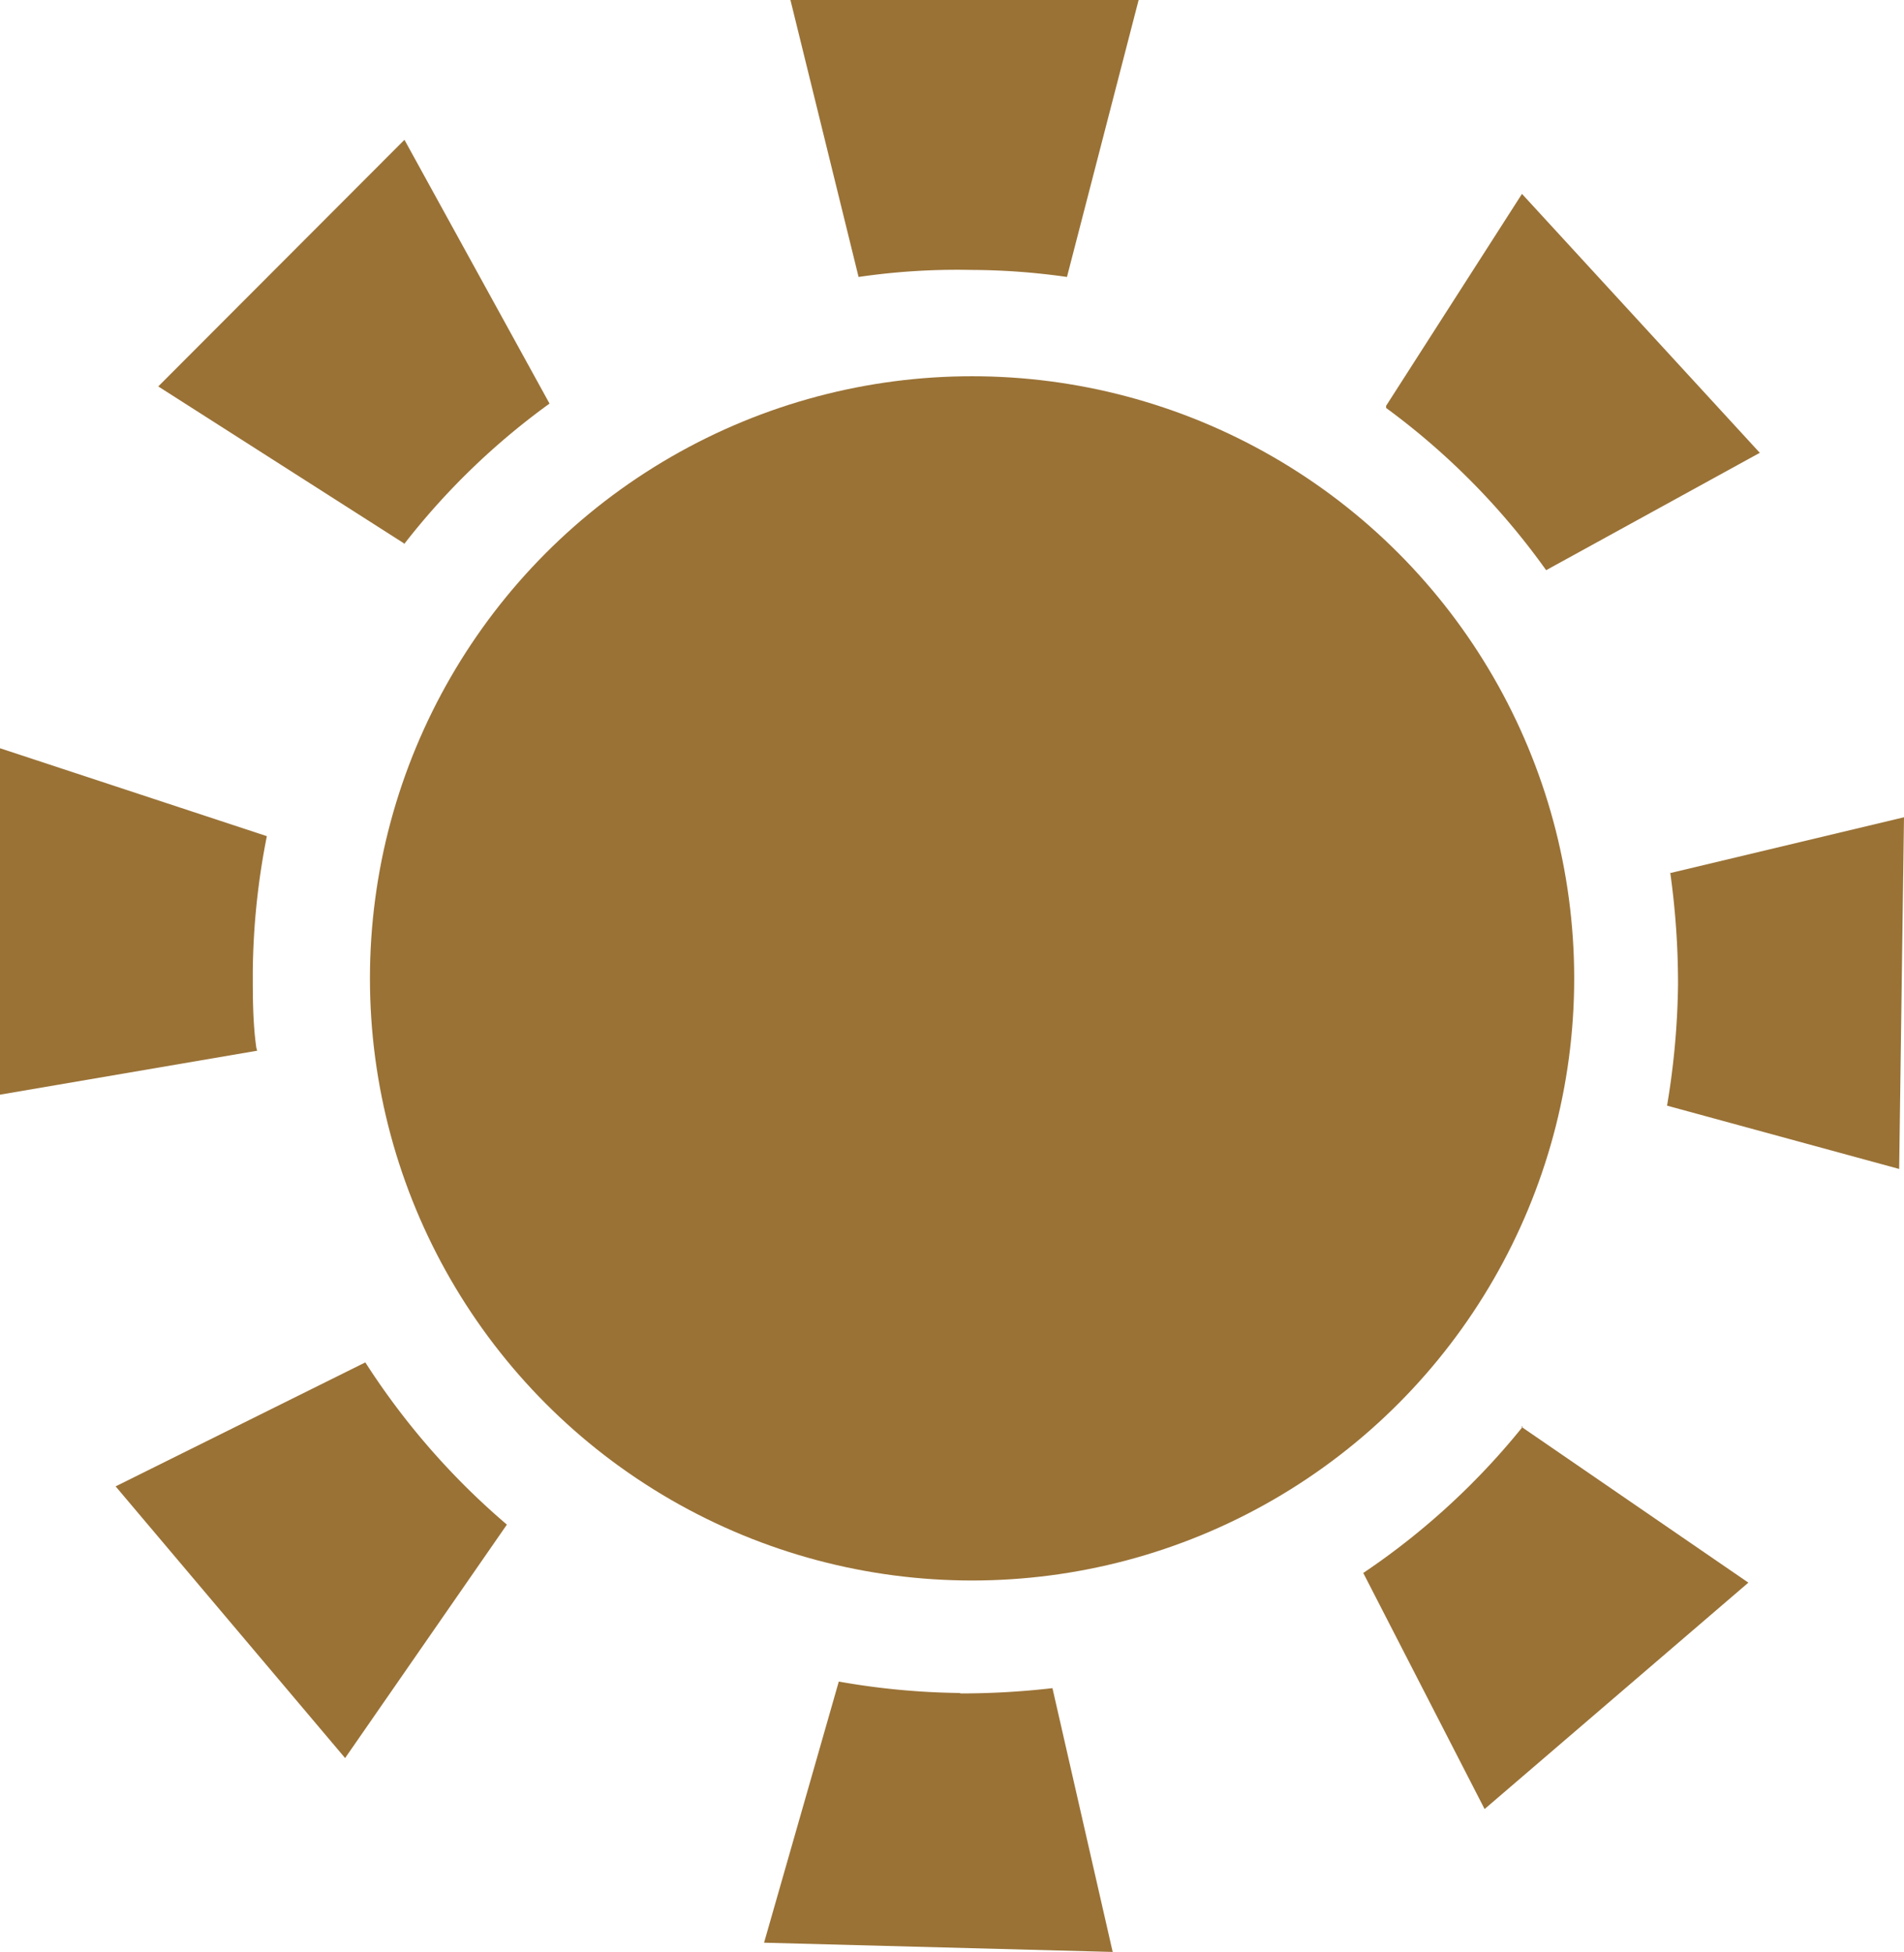
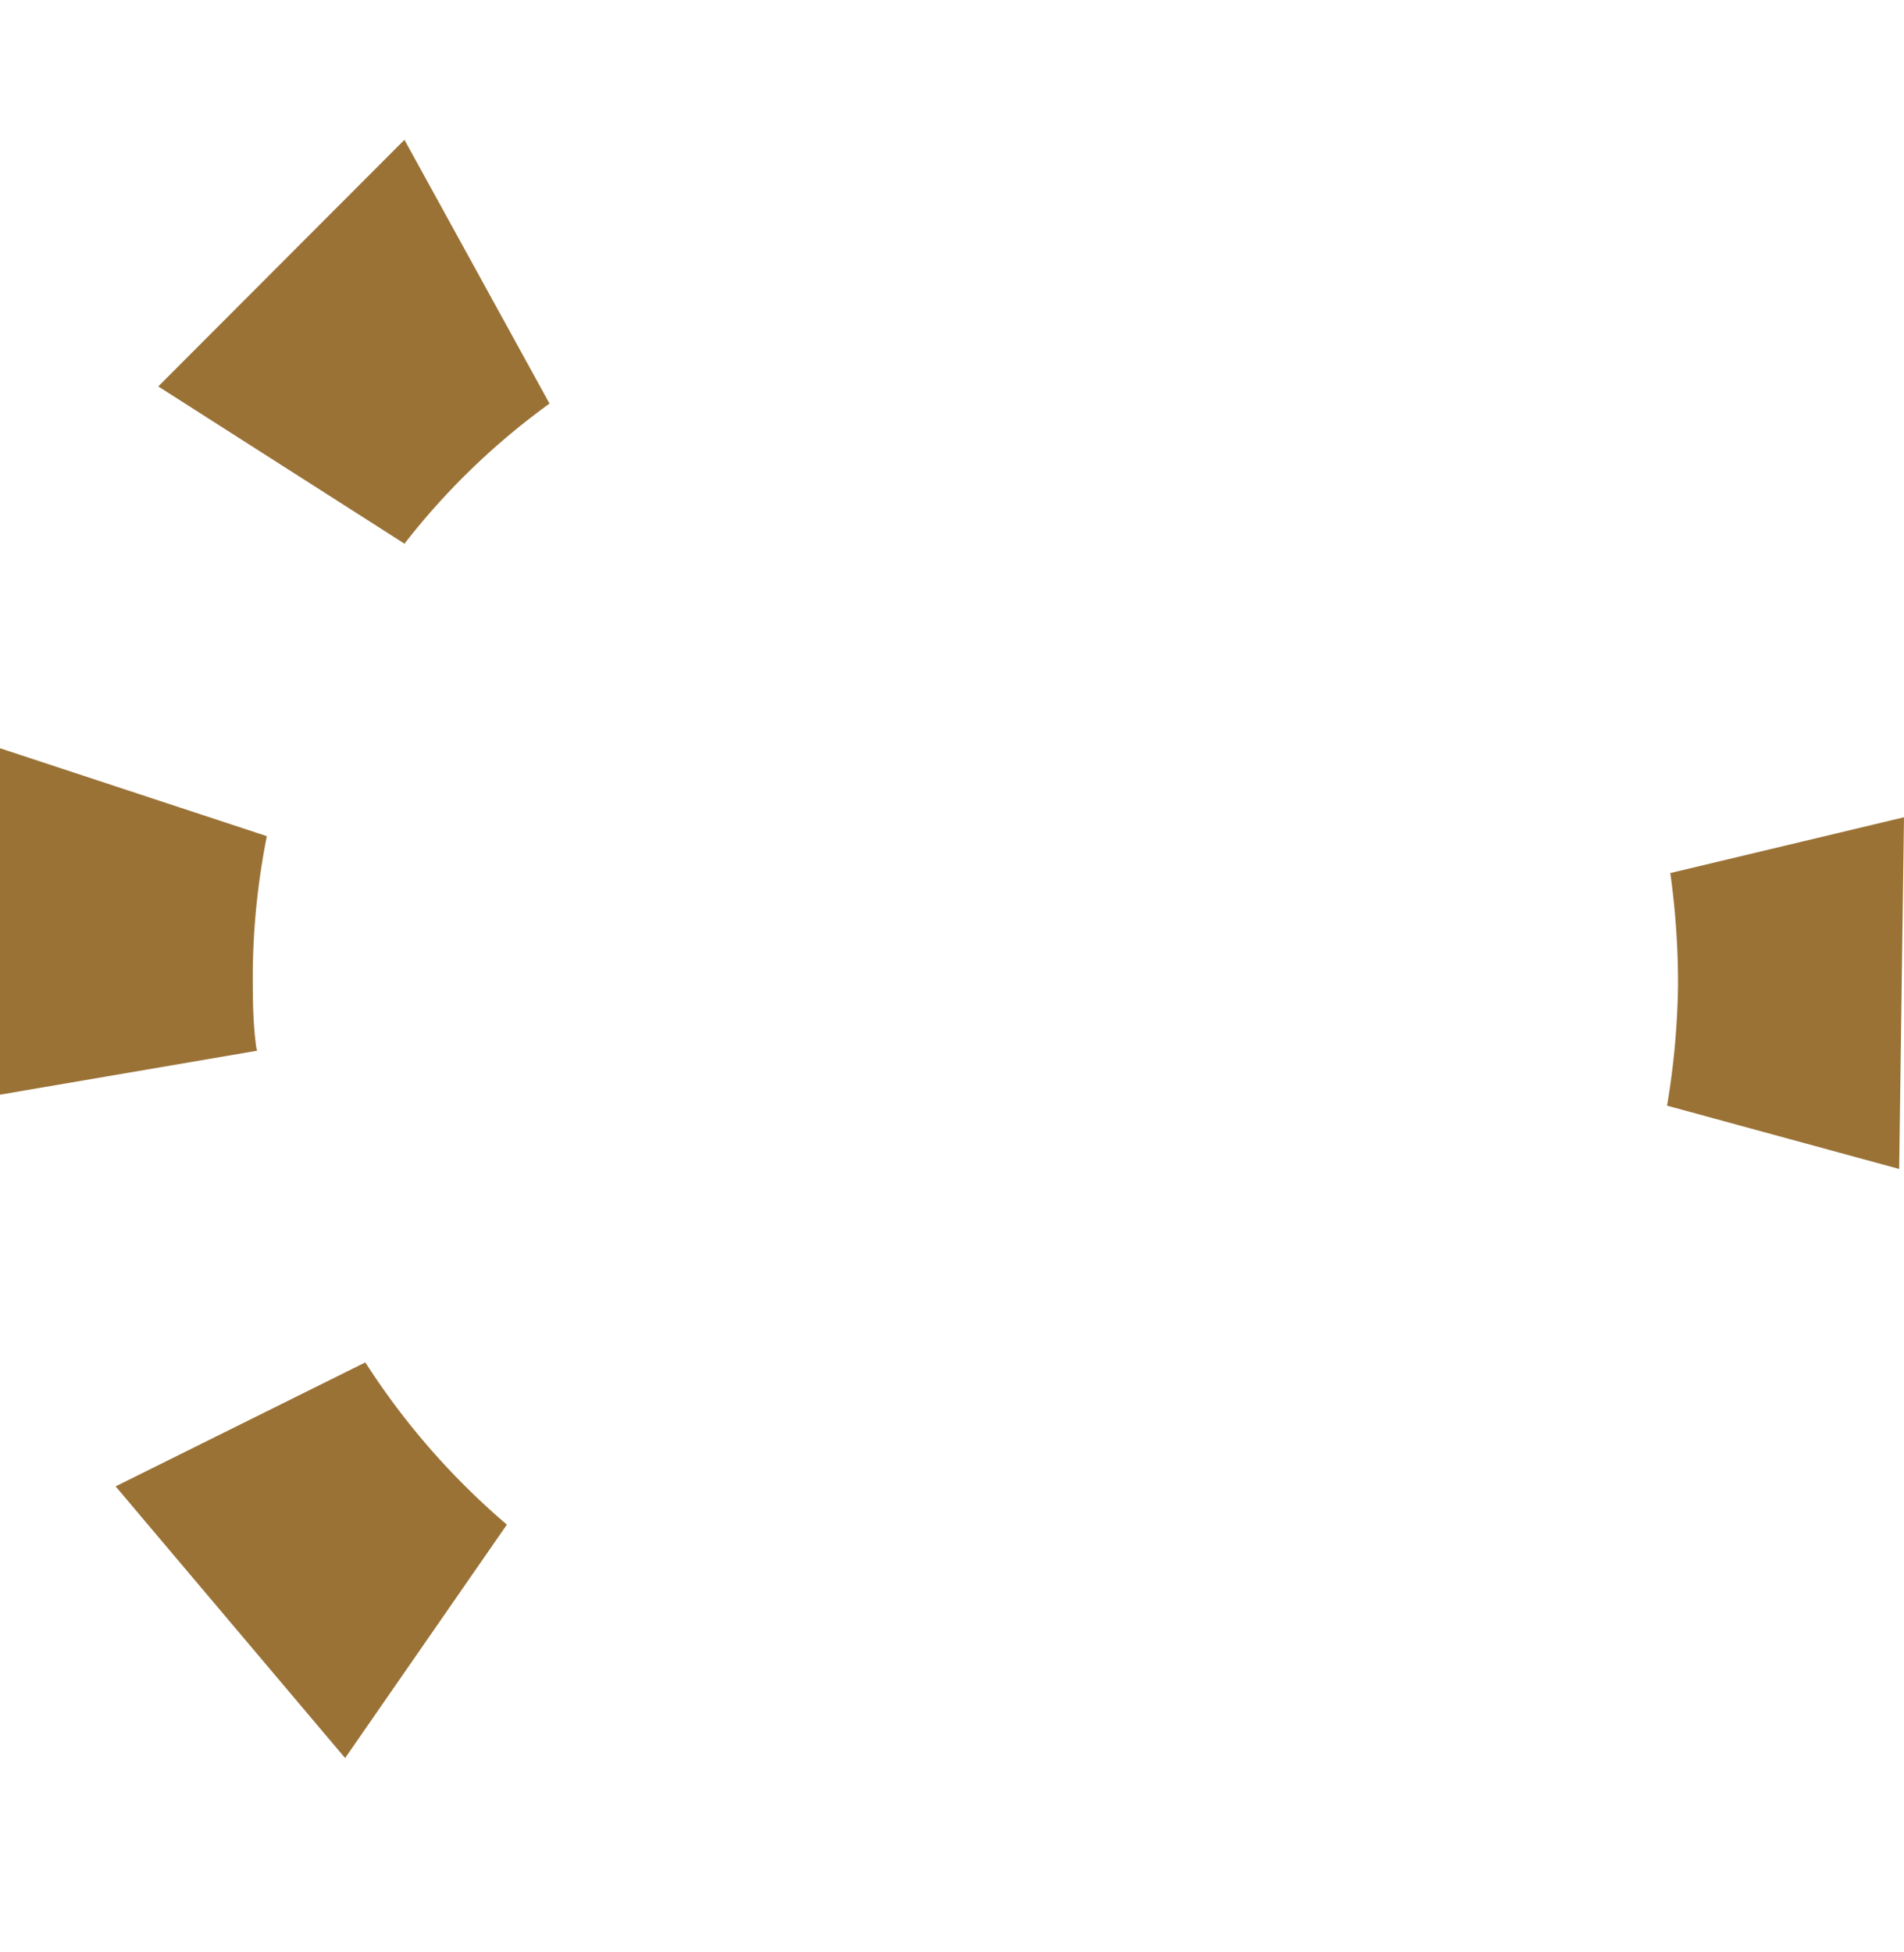
<svg xmlns="http://www.w3.org/2000/svg" xmlns:ns1="http://www.inkscape.org/namespaces/inkscape" xmlns:ns2="http://sodipodi.sourceforge.net/DTD/sodipodi-0.dtd" width="179.281mm" height="183.793mm" viewBox="0 0 179.281 183.793" version="1.1" id="svg914" ns1:version="1.0.2-2 (e86c870879, 2021-01-15)" ns2:docname="logo2.svg">
  <defs id="defs908" />
  <ns2:namedview id="base" pagecolor="#ffffff" bordercolor="#666666" borderopacity="1.0" ns1:pageopacity="0.0" ns1:pageshadow="2" ns1:zoom="0.35" ns1:cx="338.79786" ns1:cy="347.32518" ns1:document-units="mm" ns1:current-layer="layer1" ns1:document-rotation="0" showgrid="false" ns1:window-width="1254" ns1:window-height="1040" ns1:window-x="2024" ns1:window-y="1072" ns1:window-maximized="0" fit-margin-top="0" fit-margin-left="0" fit-margin-right="0" fit-margin-bottom="0" />
  <g ns1:label="Ebene 1" ns1:groupmode="layer" id="layer1" transform="translate(-16.193,-56.27)">
-     <path class="b" d="m 97.037,82.349 -6.416,-26.079 h 32.785 l -6.747,26.079 a 64.617,64.617 0 0 0 -8.983,-0.662 63.913,63.913 0 0 0 -10.638,0.662" id="path863" style="fill:#9a7236;stroke-width:4.139" />
    <path class="b" d="M 54.235,107.434 31.095,92.656 54.276,69.434 67.936,94.271 A 67.059,67.059 0 0 0 54.235,107.517" id="path865" style="fill:#9a7236;stroke-width:4.139" />
-     <path class="b" d="m 146.711,94.478 12.791,-19.952 22.394,24.381 -20.118,11.052 A 67.639,67.639 0 0 0 146.711,94.685" id="path867" style="fill:#9a7236;stroke-width:4.139" />
-     <path class="b" d="m 159.419,190.596 21.401,14.695 -24.837,21.318 -11.425,-22.229 a 68.011,68.011 0 0 0 15.026,-13.785" id="path869" style="fill:#9a7236;stroke-width:4.139" />
    <path class="b" d="M 63.921,199.827 48.688,221.808 27.08,196.226 50.592,184.552 a 69.088,69.088 0 0 0 13.329,15.275" id="path871" style="fill:#9a7236;stroke-width:4.139" />
    <path class="b" d="m 173.452,138.48 22.022,-5.257 -0.455,33.116 -21.856,-5.961 a 73.641,73.641 0 0 0 1.034,-11.383 75.297,75.297 0 0 0 -0.745,-10.638" id="path873" style="fill:#9a7236;stroke-width:4.139" />
    <path class="b" d="m 40.409,155.204 -24.216,4.139 v -32.619 l 25.127,8.279 a 68.384,68.384 0 0 0 -1.325,12.791 c 0,2.401 0,4.76 0.332,7.12" id="path875" style="fill:#9a7236;stroke-width:4.139" />
-     <path class="b" d="M 106.599,215.681 A 69.378,69.378 0 0 1 95.174,214.605 l -7.037,24.588 32.826,0.87 -5.671,-24.837 a 75.421,75.421 0 0 1 -8.693,0.496" id="path877" style="fill:#9a7236;stroke-width:4.139" />
-     <circle style="fill:#9a7236;fill-opacity:1;stroke-width:0.228" id="path1510" cx="107.723" cy="148.393" r="56.696" />
  </g>
</svg>